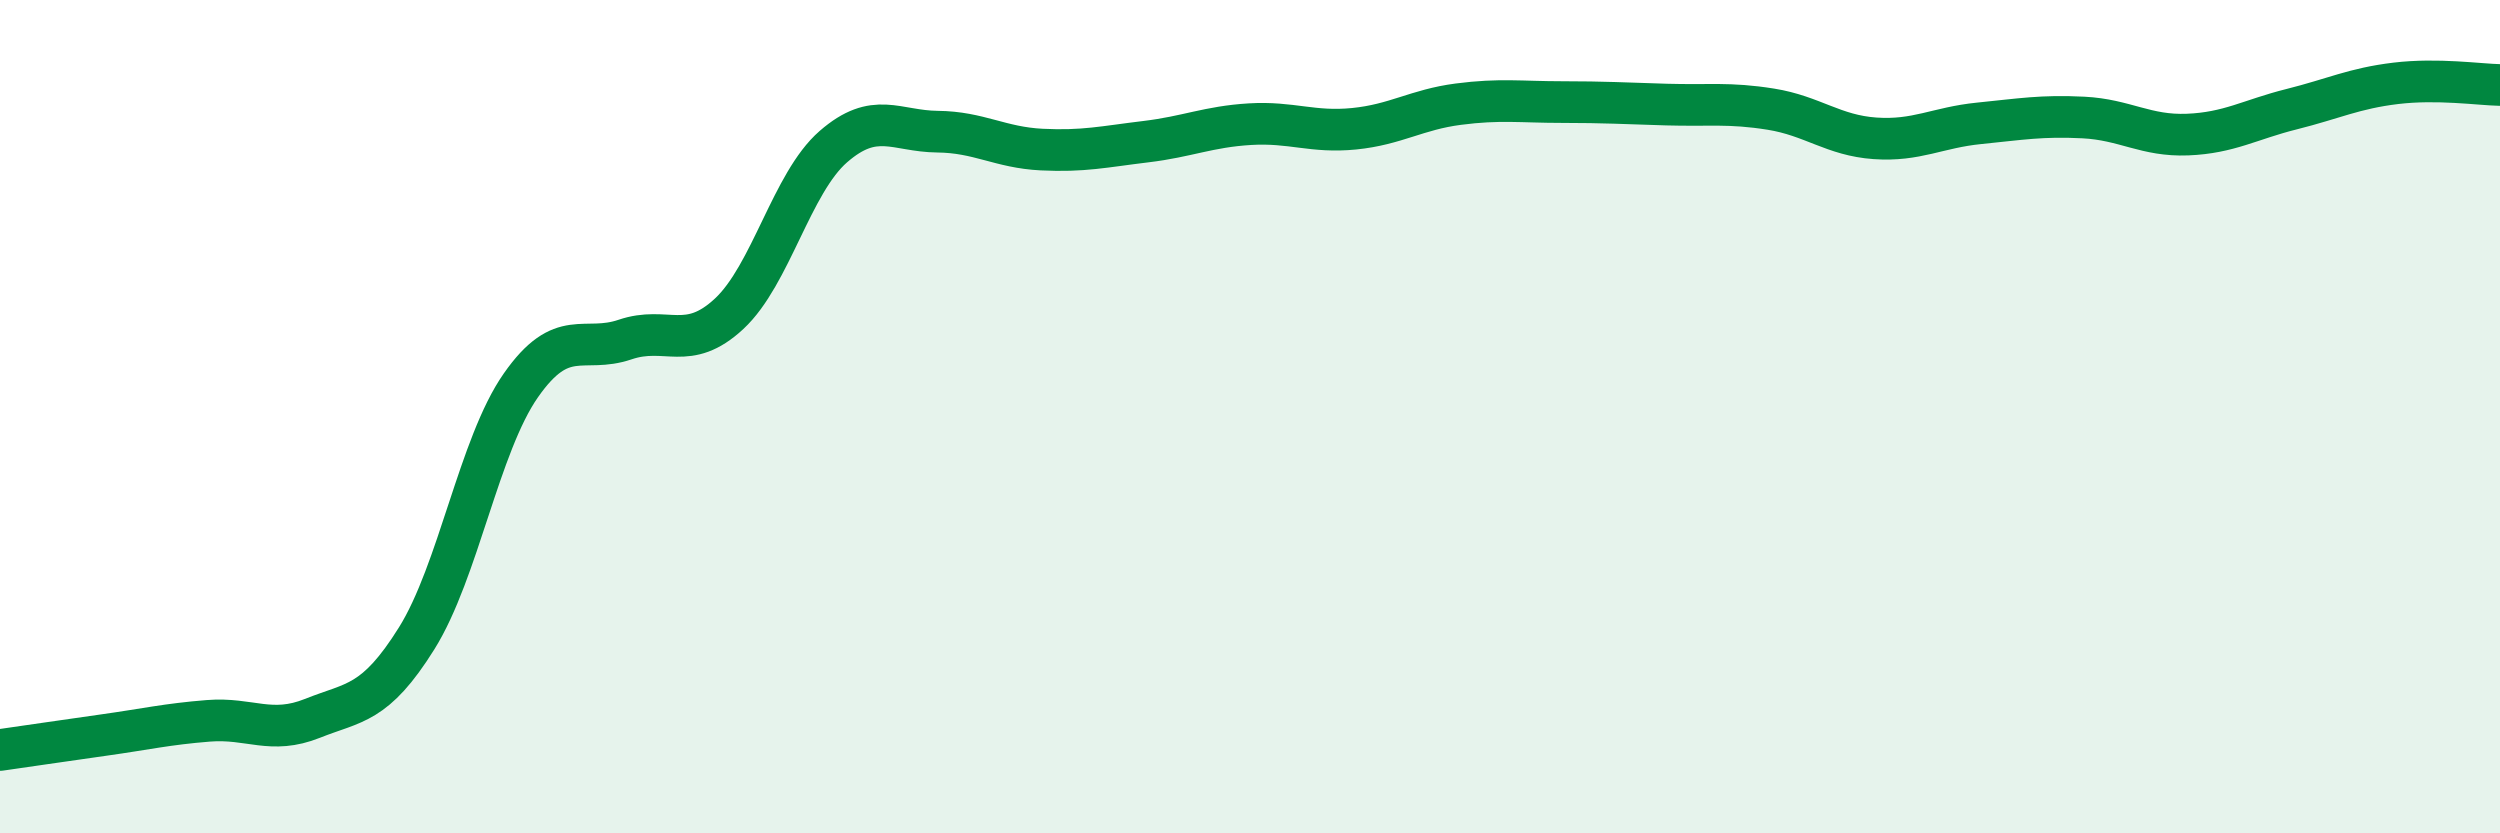
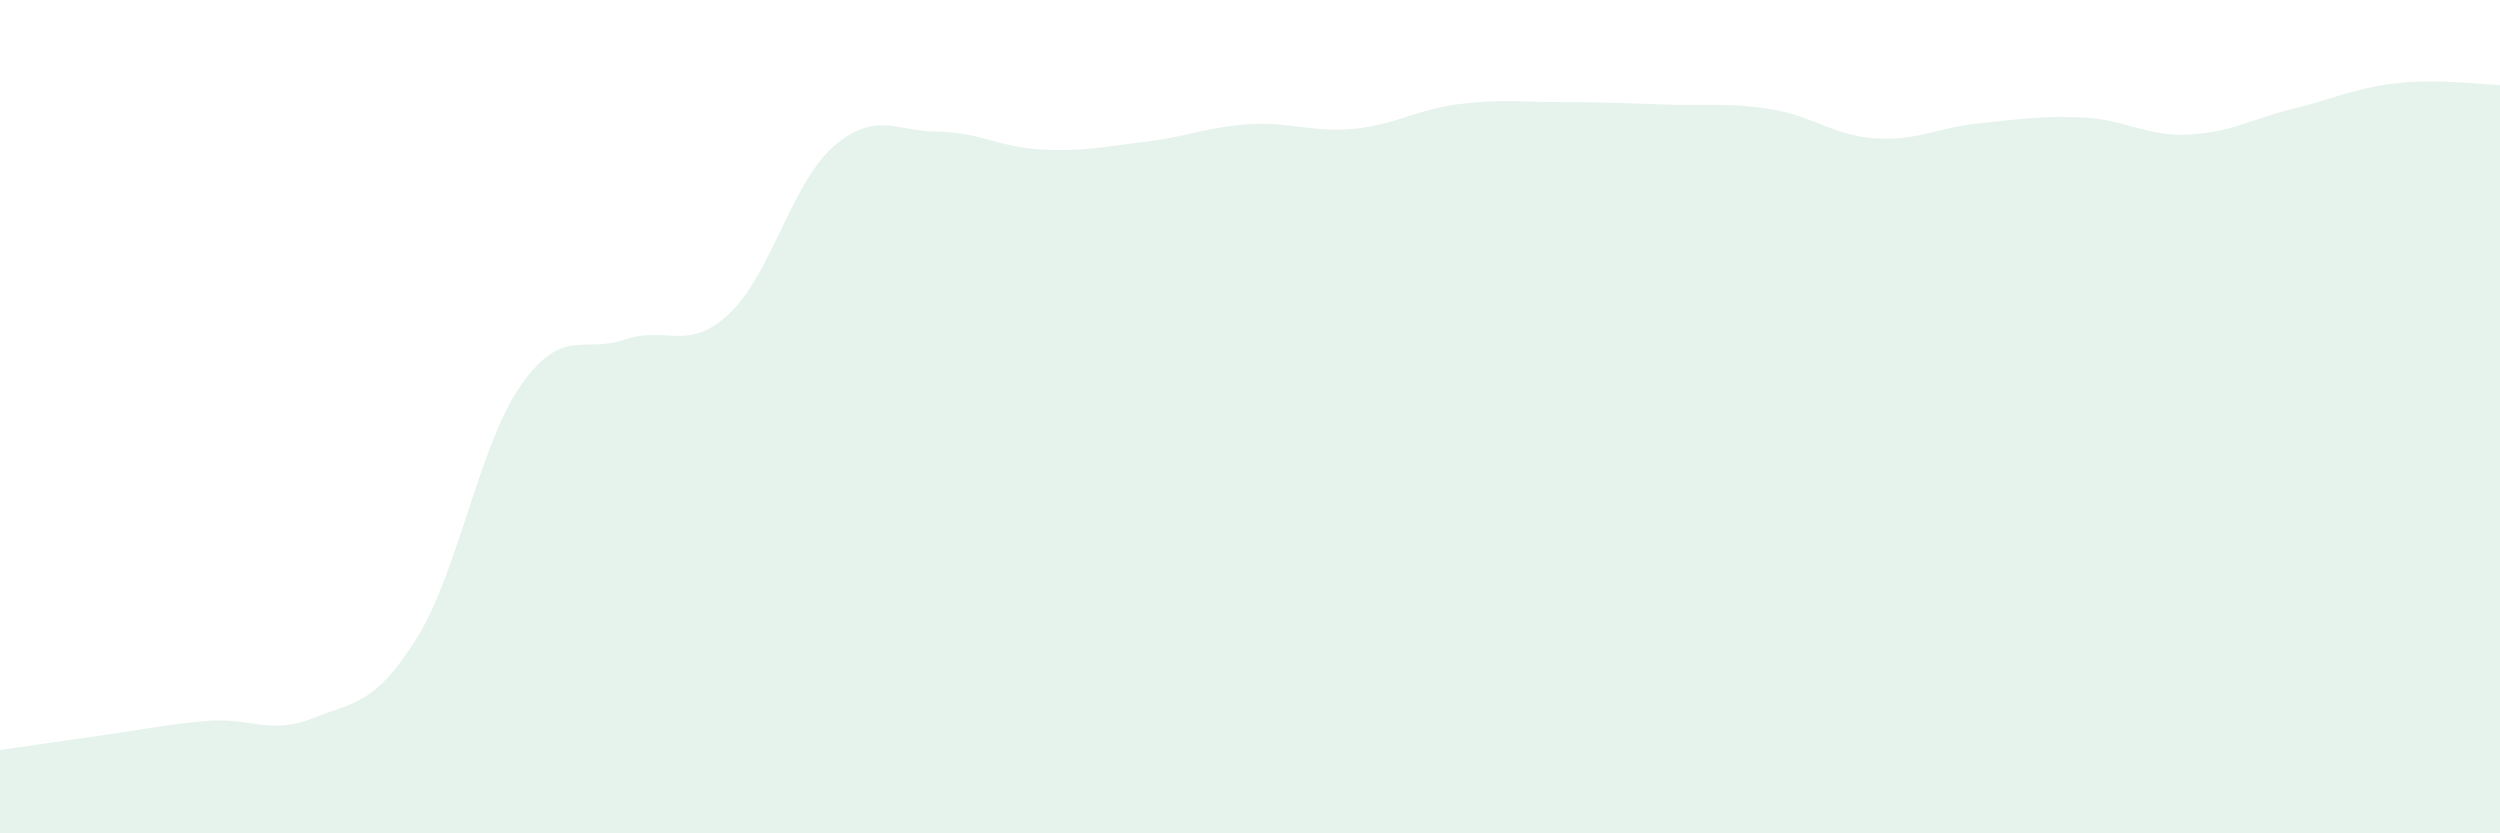
<svg xmlns="http://www.w3.org/2000/svg" width="60" height="20" viewBox="0 0 60 20">
  <path d="M 0,18 C 0.5,17.93 1.5,17.78 2.5,17.64 C 3.5,17.5 4,17.38 5,17.3 C 6,17.22 6.5,17.64 7.5,17.24 C 8.5,16.84 9,16.92 10,15.32 C 11,13.72 11.5,10.68 12.5,9.25 C 13.5,7.82 14,8.49 15,8.15 C 16,7.81 16.5,8.46 17.5,7.53 C 18.5,6.6 19,4.39 20,3.52 C 21,2.65 21.5,3.15 22.5,3.16 C 23.5,3.17 24,3.54 25,3.59 C 26,3.64 26.5,3.52 27.5,3.4 C 28.5,3.28 29,3.04 30,2.98 C 31,2.92 31.5,3.19 32.5,3.09 C 33.5,2.99 34,2.63 35,2.5 C 36,2.37 36.5,2.45 37.5,2.45 C 38.5,2.45 39,2.48 40,2.51 C 41,2.54 41.5,2.46 42.5,2.62 C 43.5,2.78 44,3.25 45,3.32 C 46,3.39 46.5,3.06 47.5,2.96 C 48.5,2.86 49,2.77 50,2.82 C 51,2.87 51.5,3.27 52.5,3.23 C 53.5,3.19 54,2.87 55,2.62 C 56,2.37 56.5,2.12 57.5,2 C 58.5,1.88 59.5,2.03 60,2.04L60 20L0 20Z" fill="#008740" opacity="0.1" stroke-linecap="round" stroke-linejoin="round" />
-   <path d="M 0,18 C 0.5,17.93 1.5,17.78 2.5,17.64 C 3.5,17.5 4,17.38 5,17.3 C 6,17.22 6.5,17.64 7.5,17.24 C 8.5,16.84 9,16.92 10,15.32 C 11,13.72 11.5,10.68 12.5,9.25 C 13.5,7.82 14,8.49 15,8.15 C 16,7.81 16.5,8.46 17.5,7.53 C 18.5,6.6 19,4.39 20,3.52 C 21,2.65 21.5,3.15 22.5,3.16 C 23.5,3.17 24,3.54 25,3.59 C 26,3.64 26.5,3.52 27.5,3.4 C 28.5,3.28 29,3.04 30,2.98 C 31,2.92 31.5,3.19 32.5,3.09 C 33.5,2.99 34,2.63 35,2.5 C 36,2.37 36.5,2.45 37.5,2.45 C 38.5,2.45 39,2.48 40,2.51 C 41,2.54 41.5,2.46 42.5,2.62 C 43.5,2.78 44,3.25 45,3.32 C 46,3.39 46.5,3.06 47.5,2.96 C 48.5,2.86 49,2.77 50,2.82 C 51,2.87 51.5,3.27 52.5,3.23 C 53.5,3.19 54,2.87 55,2.62 C 56,2.37 56.5,2.12 57.5,2 C 58.5,1.88 59.5,2.03 60,2.04" stroke="#008740" stroke-width="1" fill="none" stroke-linecap="round" stroke-linejoin="round" />
</svg>